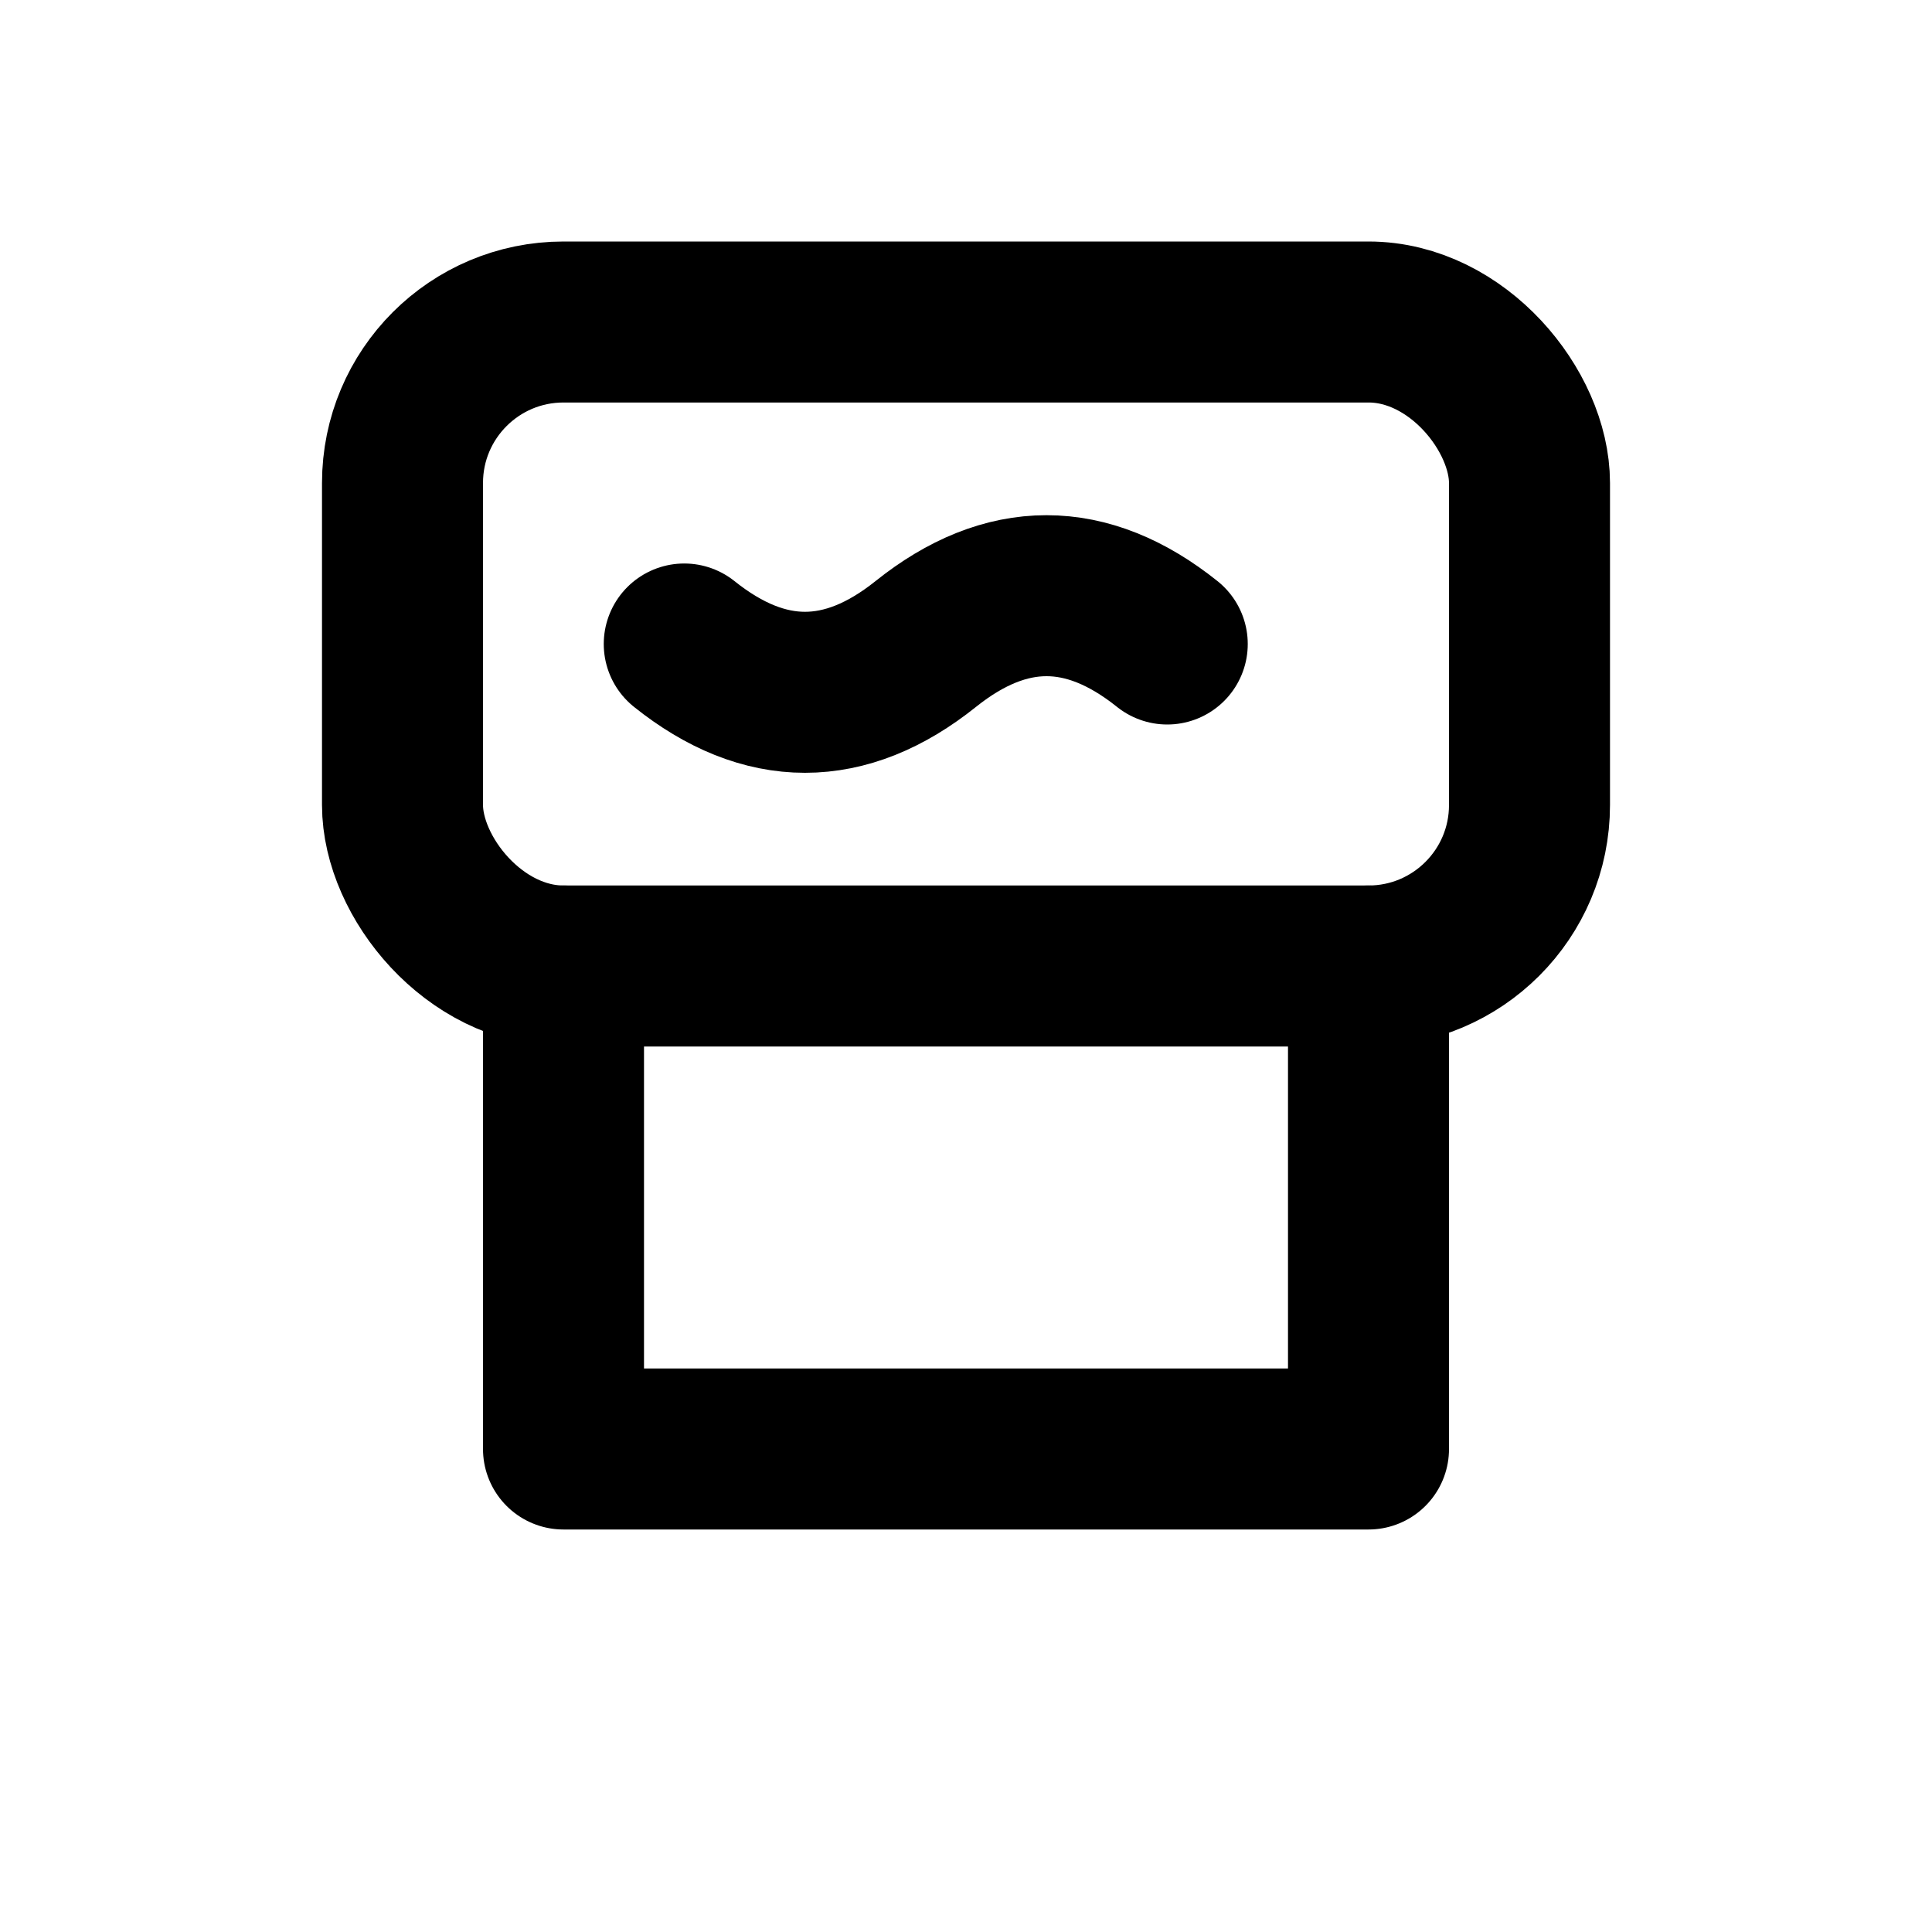
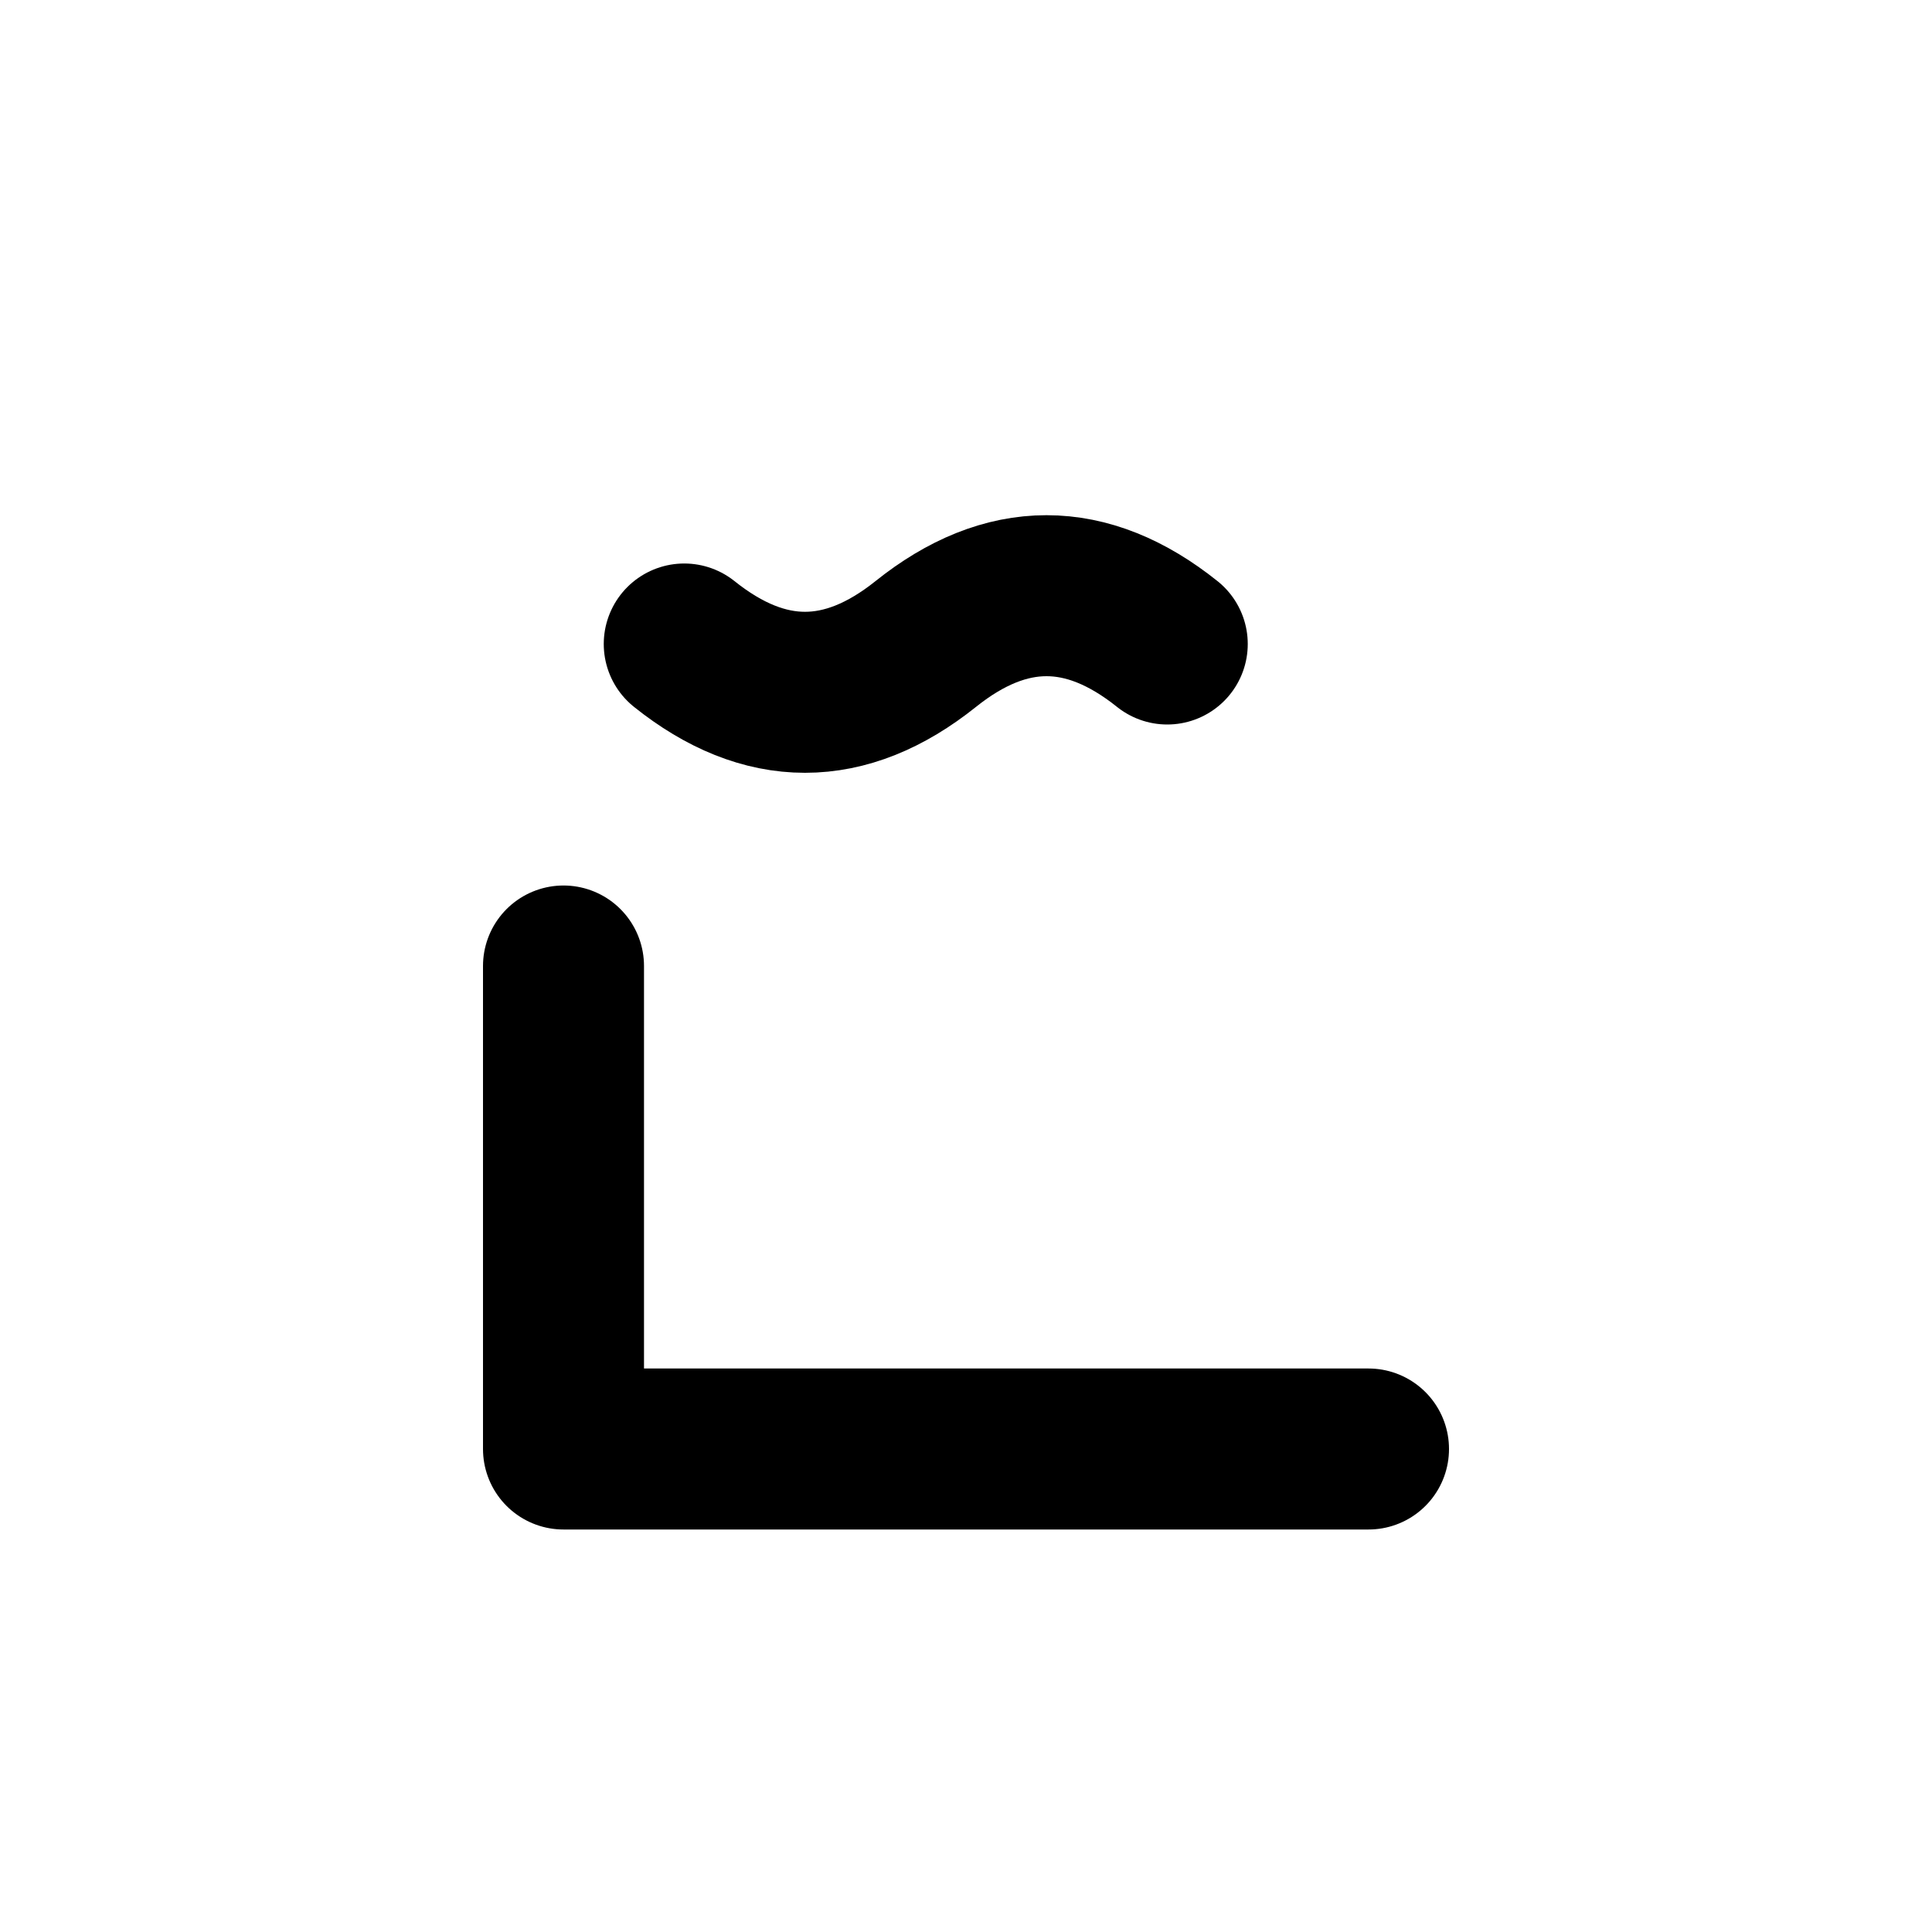
<svg xmlns="http://www.w3.org/2000/svg" viewBox="0 0 24 24" fill="none" stroke="currentColor" stroke-width="2" stroke-linecap="round" stroke-linejoin="round">
-   <rect x="5" y="4" width="14" height="8" rx="2" />
-   <path d="M7 12v6M17 12v6M7 18h10" />
+   <path d="M7 12v6M17 12M7 18h10" />
  <path d="M8.5 8c1 .8 2 .8 3 0s2-.8 3 0" />
</svg>